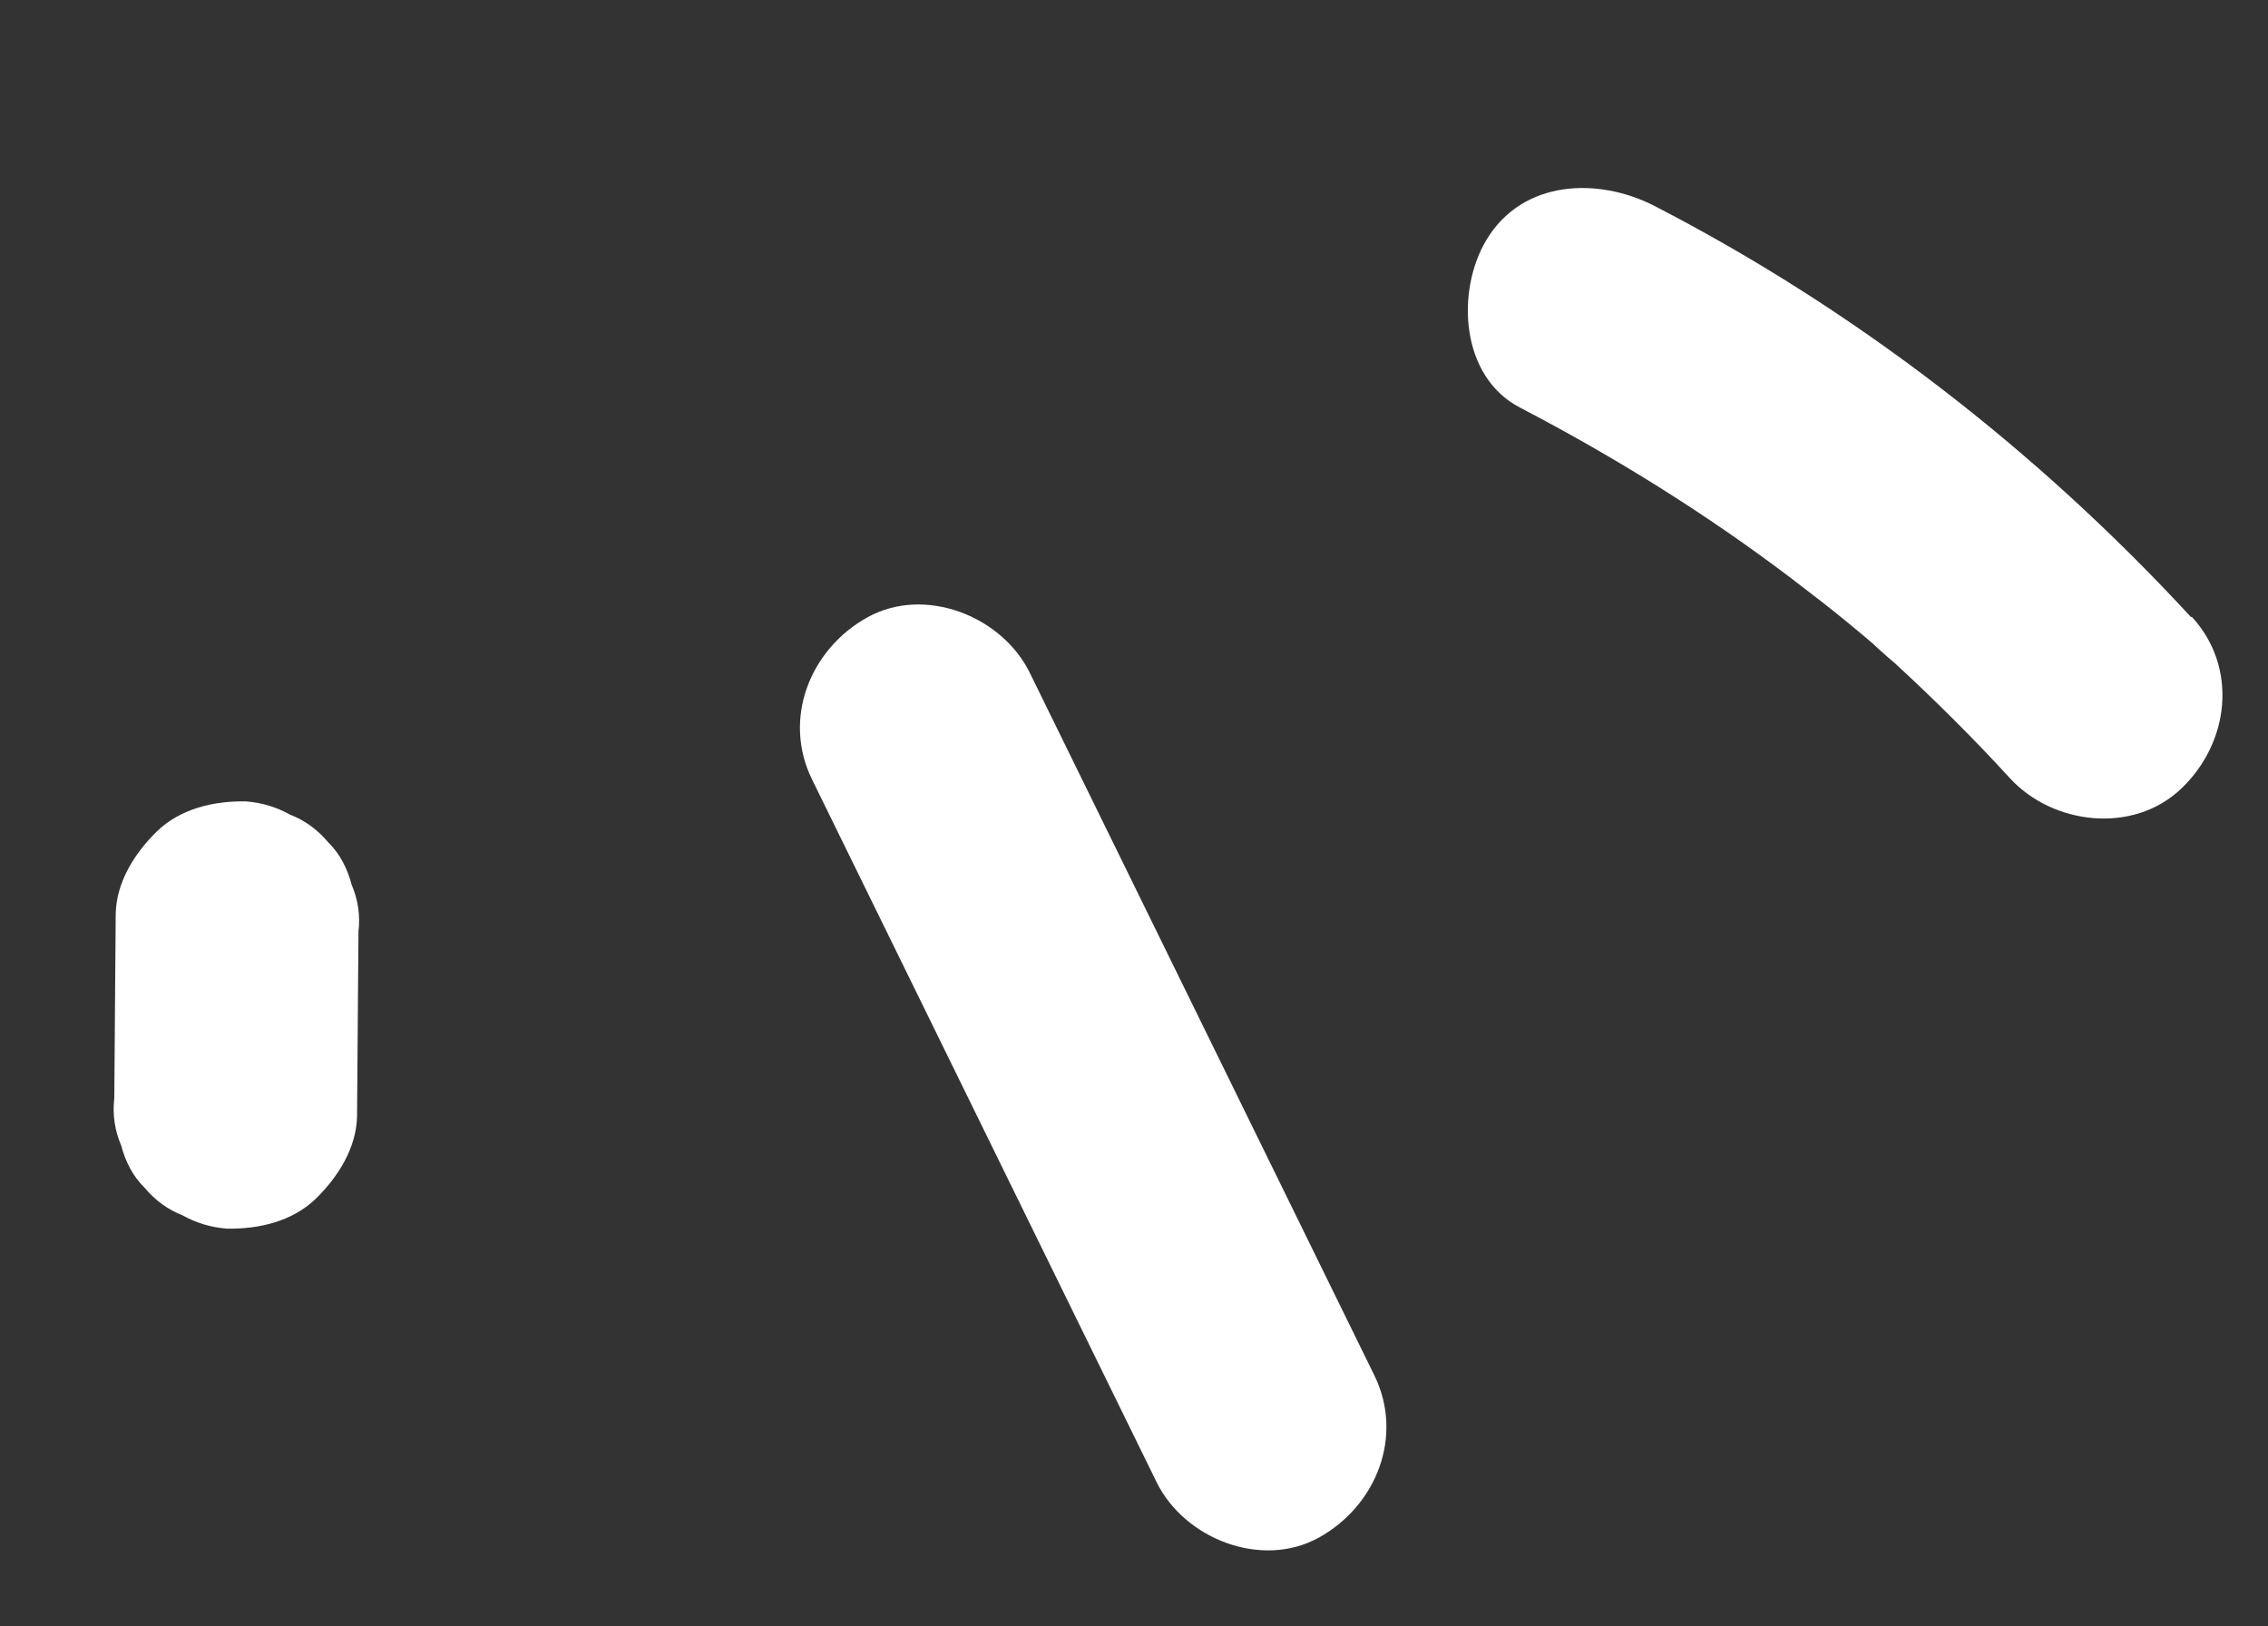
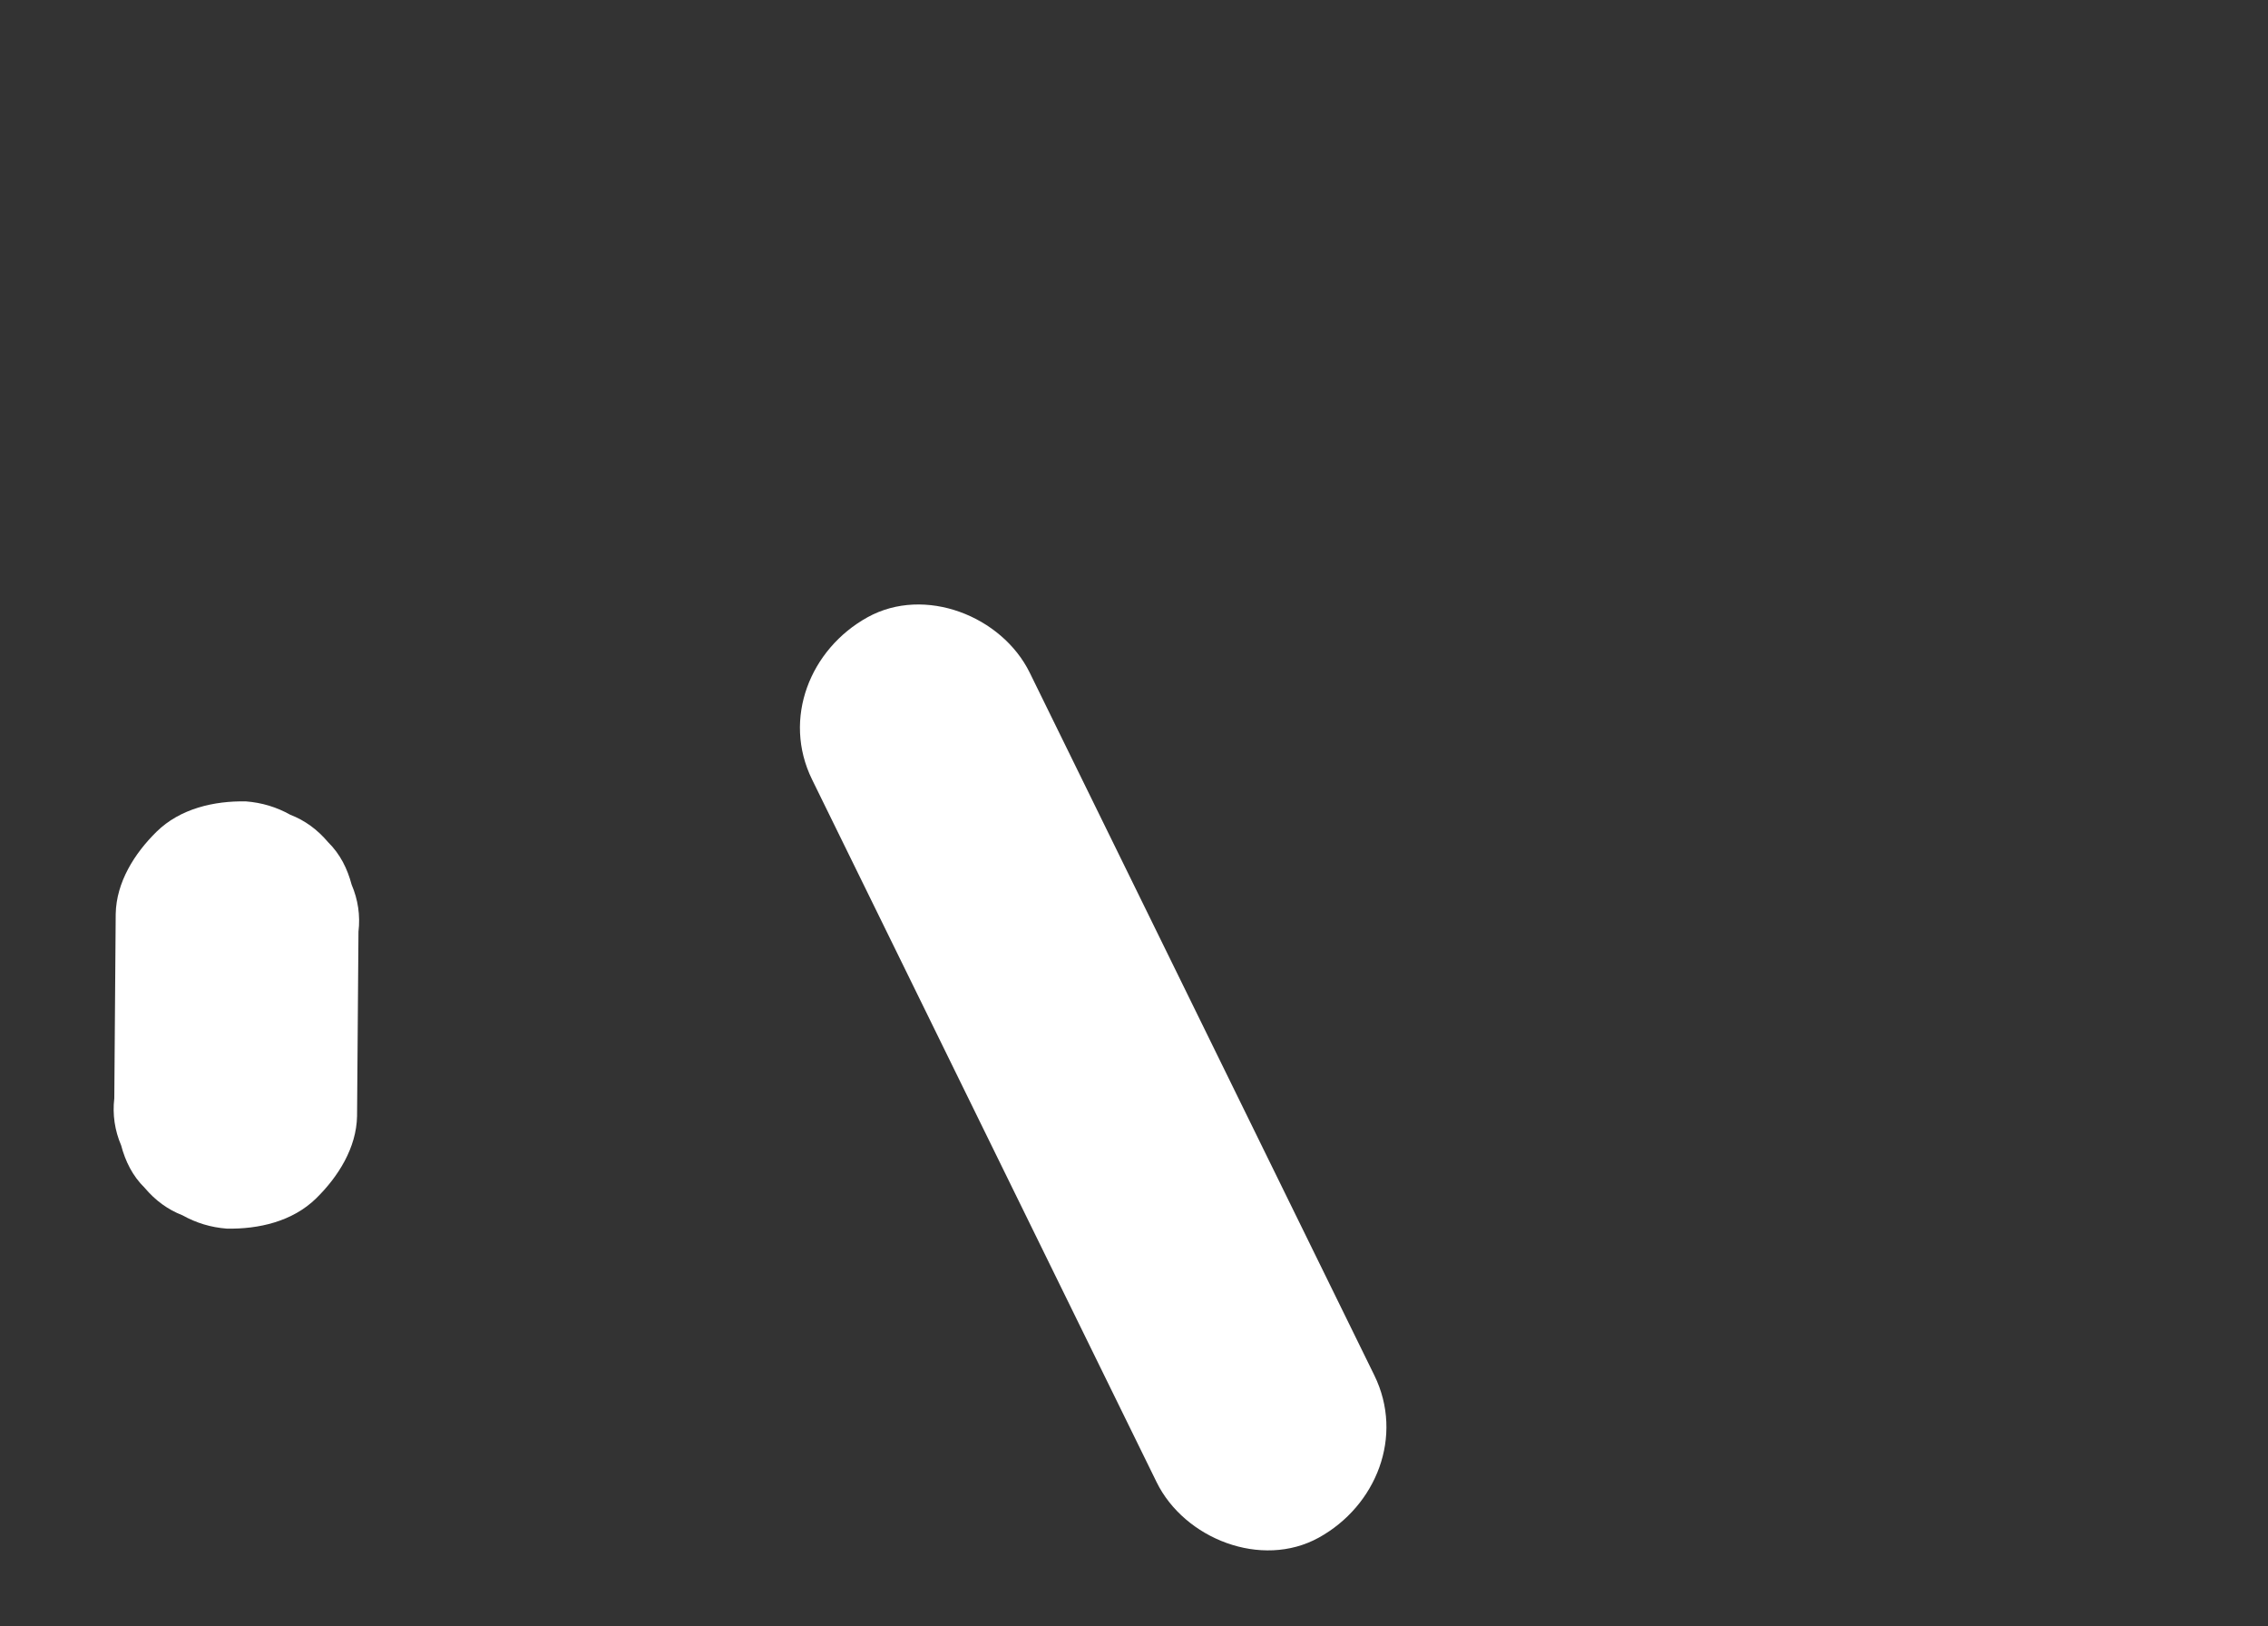
<svg xmlns="http://www.w3.org/2000/svg" width="53" height="38" viewBox="0 0 53 38" fill="none">
  <rect x="0" y="0" width="53" height="38" fill="#333333" stroke="none" />
-   <path d="M51.202 14.419C47.608 10.523 43.367 7.239 38.664 4.812C37.343 4.135 35.585 4.197 34.738 5.601C34.02 6.796 34.123 8.807 35.528 9.527C37.732 10.676 39.851 11.993 41.825 13.486C42.295 13.845 42.765 14.203 43.227 14.586C43.47 14.783 43.722 14.996 43.949 15.2C43.428 14.74 44.183 15.422 44.284 15.498C45.207 16.35 46.104 17.236 46.967 18.18C47.964 19.269 49.846 19.503 50.977 18.422C52.109 17.34 52.3 15.585 51.219 14.411L51.202 14.419Z" fill="white" />
  <path d="M32.116 32.133C29.429 26.656 26.742 21.179 24.064 15.718C23.415 14.395 21.613 13.681 20.273 14.422C18.932 15.164 18.278 16.789 18.977 18.213C21.663 23.691 24.35 29.168 27.028 34.629C27.677 35.952 29.479 36.666 30.82 35.925C32.16 35.183 32.814 33.558 32.116 32.133Z" fill="white" />
  <path d="M8.344 26.076L8.377 21.769C8.422 21.389 8.366 21.017 8.217 20.669C8.118 20.297 7.952 19.958 7.667 19.677C7.415 19.379 7.121 19.166 6.785 19.037C6.465 18.857 6.119 18.753 5.748 18.724C5.005 18.71 4.209 18.89 3.656 19.435C3.145 19.938 2.718 20.61 2.704 21.354L2.671 25.662C2.626 26.041 2.682 26.413 2.831 26.761C2.93 27.133 3.096 27.473 3.381 27.753C3.632 28.051 3.927 28.264 4.263 28.394C4.583 28.573 4.929 28.678 5.3 28.706C6.043 28.72 6.839 28.54 7.392 27.995C7.903 27.492 8.33 26.82 8.344 26.076Z" fill="white" />
</svg>